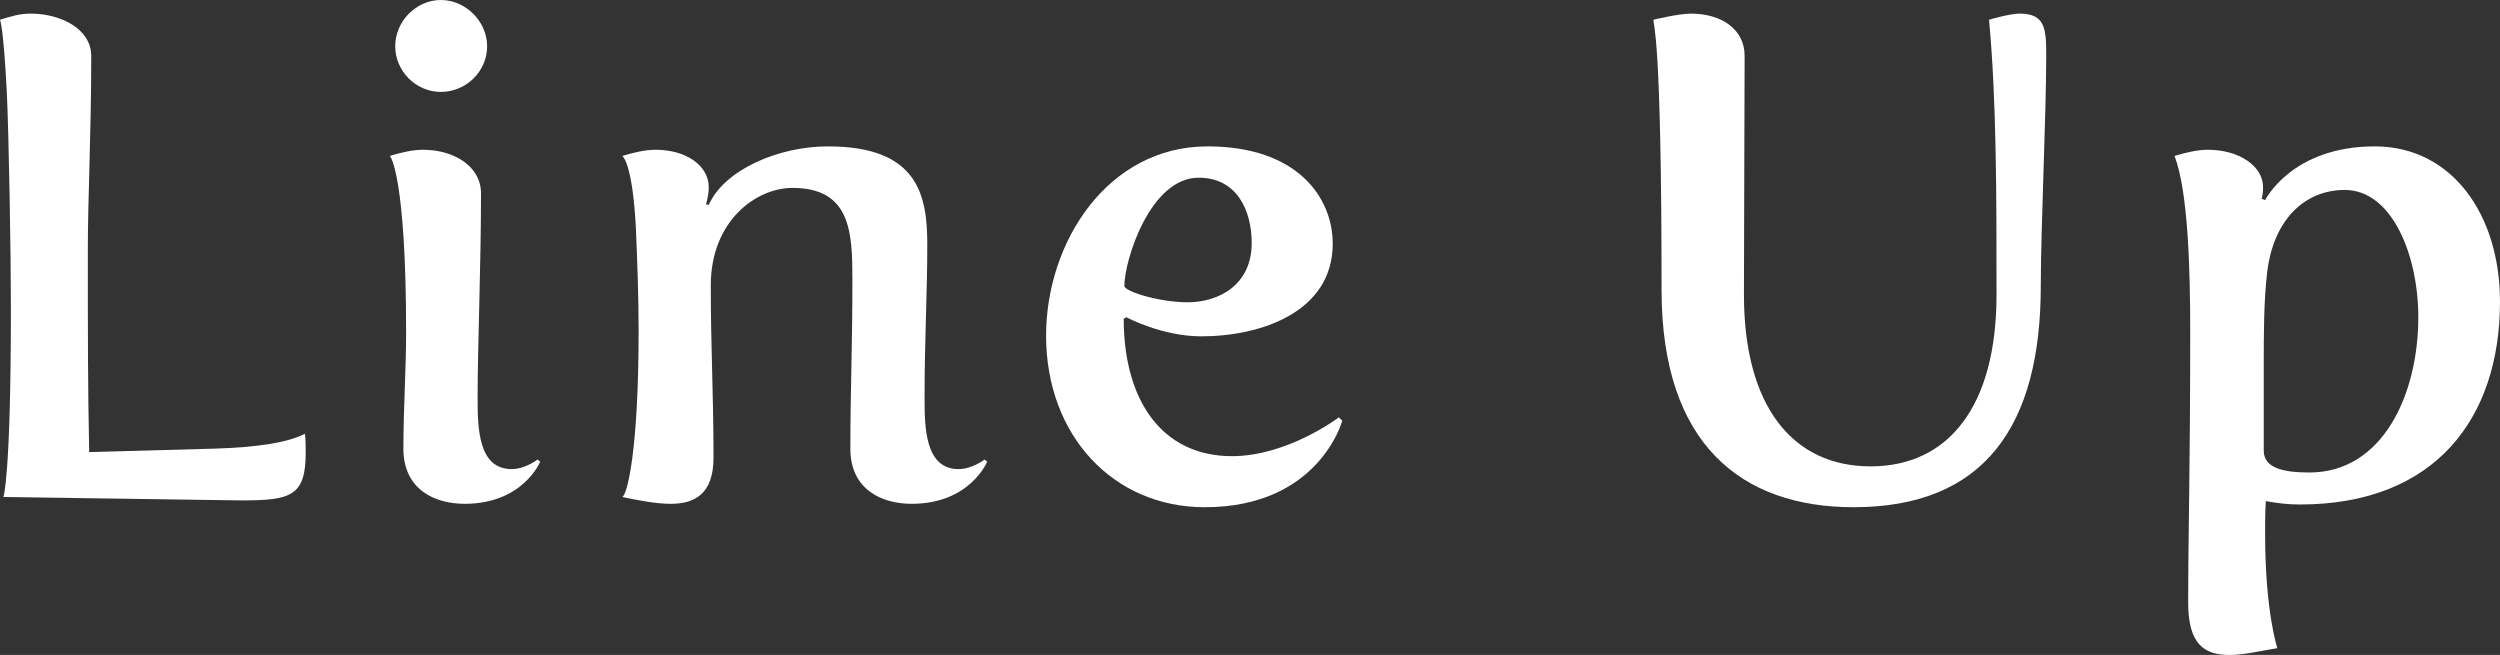
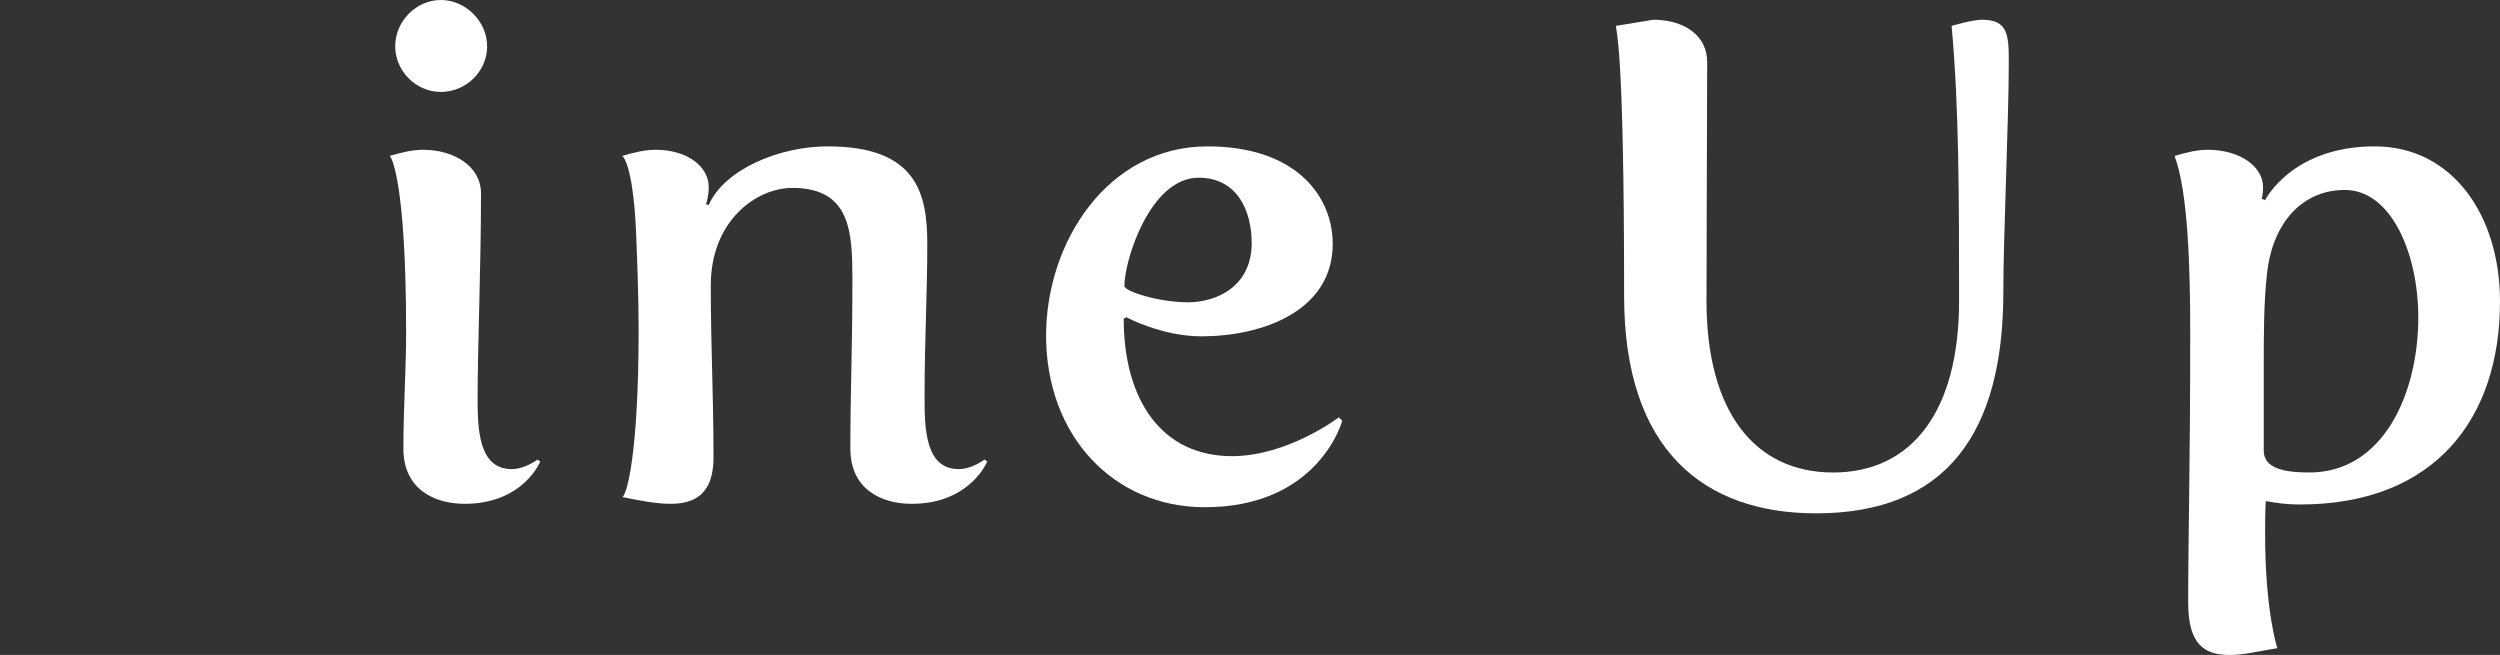
<svg xmlns="http://www.w3.org/2000/svg" id="_レイヤー_2" data-name="レイヤー 2" viewBox="0 0 73.44 19.24">
  <rect x="0" y="0" width="73.44" height="19.24" fill="#333333" stroke="none" />
  <defs>
    <style>
      .cls-1 {
        fill: #fff;
      }
    </style>
  </defs>
  <g id="layout">
    <g>
-       <path class="cls-1" d="M.32,9.06c0-1.66-.06-5.08-.12-6.36C.1.76,0,.58,0,.58c.32-.1.58-.18.9-.18.9,0,1.78.46,1.78,1.24,0,2.32-.1,4.16-.1,5.7,0,2.58,0,4,.04,5.94l3.66-.1c1.3-.04,2.18-.18,2.68-.44.02.22.02.4.02.56,0,1.28-.44,1.4-1.9,1.4l-6.98-.1s.22-.56.22-5.54Z" />
      <path class="cls-1" d="M11.93,9.76c0-4.56-.46-5.18-.48-5.18.34-.1.66-.18.98-.18.9,0,1.7.48,1.7,1.28,0,2.12-.1,4.52-.1,6,0,.9.02,2.1,1,2.1.4,0,.76-.28.76-.28l.08.06s-.5,1.24-2.22,1.24c-.88,0-1.8-.42-1.8-1.62s.08-2.3.08-3.42ZM11.61,1.36c0-.74.62-1.36,1.34-1.36s1.36.62,1.36,1.36-.62,1.34-1.36,1.34-1.34-.62-1.34-1.34Z" />
      <path class="cls-1" d="M18.76,9.7c0-1-.04-2.04-.08-3-.1-1.94-.4-2.12-.4-2.12.34-.1.66-.18.98-.18.92,0,1.56.48,1.56,1.1,0,.26-.08.5-.08.5l.08.02c.46-1.04,2.06-1.72,3.5-1.72,2.64,0,2.92,1.42,2.92,2.88s-.08,2.78-.08,4.5c0,.9.02,2.1,1,2.1.4,0,.76-.28.76-.28l.08.06s-.5,1.24-2.22,1.24c-.88,0-1.8-.42-1.8-1.62,0-1.72.06-2.92.06-4.96,0-1.38-.04-2.7-1.76-2.7-1.08,0-2.4.98-2.4,2.86s.08,3.16.08,5.06c0,1.08-.56,1.36-1.26,1.36-.42,0-.94-.1-1.42-.2.14-.06.48-1.32.48-4.9Z" />
      <path class="cls-1" d="M35.47,4.3c2.64,0,3.68,1.5,3.68,2.86,0,2-2.1,2.72-3.86,2.72-1.16,0-2.2-.56-2.2-.56l-.08.04c0,2.4,1.12,4.04,3.18,4.04,1.64,0,3.14-1.14,3.14-1.14l.1.1s-.68,2.54-4.04,2.54c-2.68,0-4.66-2.1-4.66-5.04,0-2.76,1.82-5.56,4.74-5.56ZM34.89,8.88c.9,0,1.88-.5,1.88-1.74,0-.94-.42-1.92-1.56-1.92-1.42,0-2.18,2.42-2.18,3.18,0,.16,1.02.48,1.86.48Z" />
-       <path class="cls-1" d="M48.57.58s.74-.18,1.1-.18c.9,0,1.58.46,1.58,1.24,0,1.4-.02,5.34-.02,7.02,0,3.26,1.42,5.04,3.72,5.04s3.7-1.78,3.7-5.04c0-2.94,0-5.72-.22-8.08,0,0,.6-.18.9-.18.76,0,.78.46.78,1.24,0,1.74-.16,5.08-.16,6.76,0,4.12-1.66,6.5-5.5,6.5-3.28,0-5.64-1.84-5.64-6.38,0-7.46-.24-7.76-.24-7.94Z" />
+       <path class="cls-1" d="M48.57.58c.9,0,1.58.46,1.58,1.24,0,1.4-.02,5.34-.02,7.02,0,3.26,1.42,5.04,3.72,5.04s3.7-1.78,3.7-5.04c0-2.94,0-5.72-.22-8.08,0,0,.6-.18.9-.18.76,0,.78.46.78,1.24,0,1.74-.16,5.08-.16,6.76,0,4.12-1.66,6.5-5.5,6.5-3.28,0-5.64-1.84-5.64-6.38,0-7.46-.24-7.76-.24-7.94Z" />
      <path class="cls-1" d="M64.34,9.78c0-1.88-.06-4.14-.46-5.2.34-.1.66-.18.98-.18.92,0,1.62.48,1.62,1.1,0,.14-.02.26-.04.34l.1.04s.78-1.58,3.22-1.58c2.28,0,3.68,2.02,3.68,4.56,0,3.42-1.9,5.96-5.88,5.96-.38,0-.66-.04-1-.1-.02.34-.02.66-.02.96,0,2.3.36,3.36.36,3.36-.5.08-.98.2-1.4.2-.74,0-1.22-.3-1.22-1.54,0-1.96.06-3.94.06-7.92ZM67.84,13.88c2.16,0,3.2-2.3,3.2-4.56,0-1.84-.78-3.74-2.16-3.74-1.2,0-2.1.9-2.28,2.42-.1.86-.1,1.8-.1,2.74v2.5c0,.52.6.64,1.34.64Z" />
    </g>
  </g>
</svg>